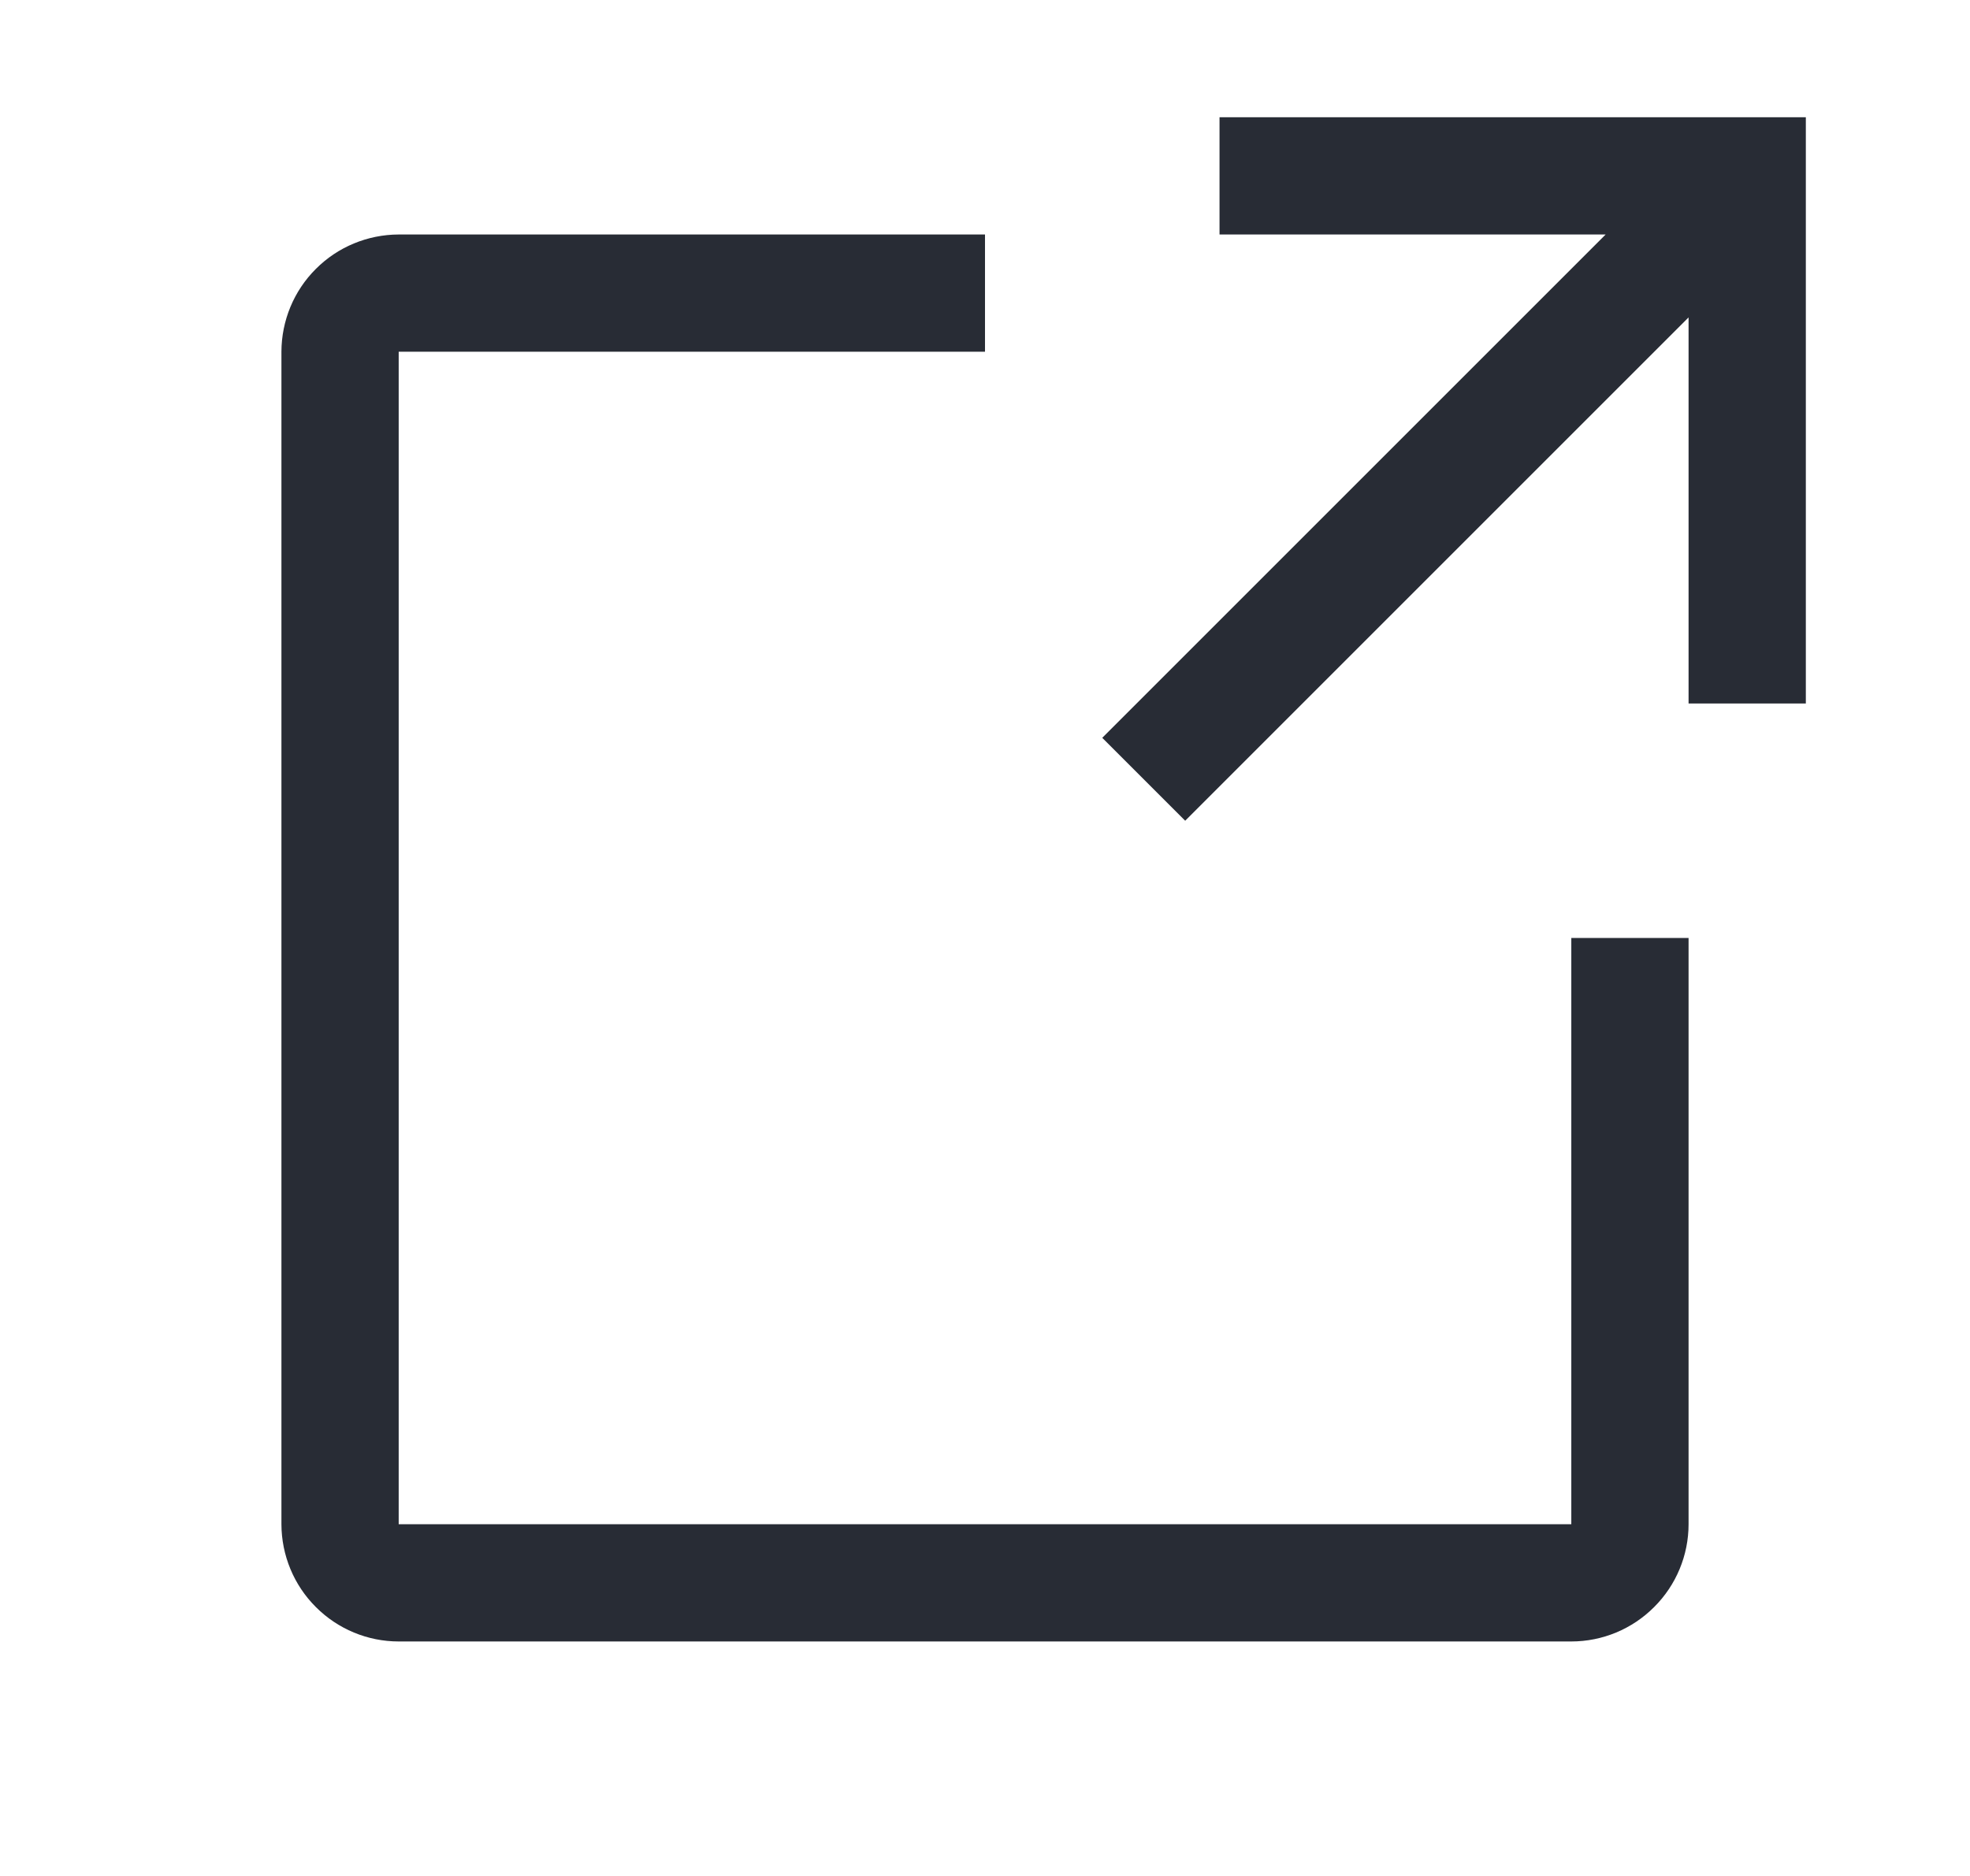
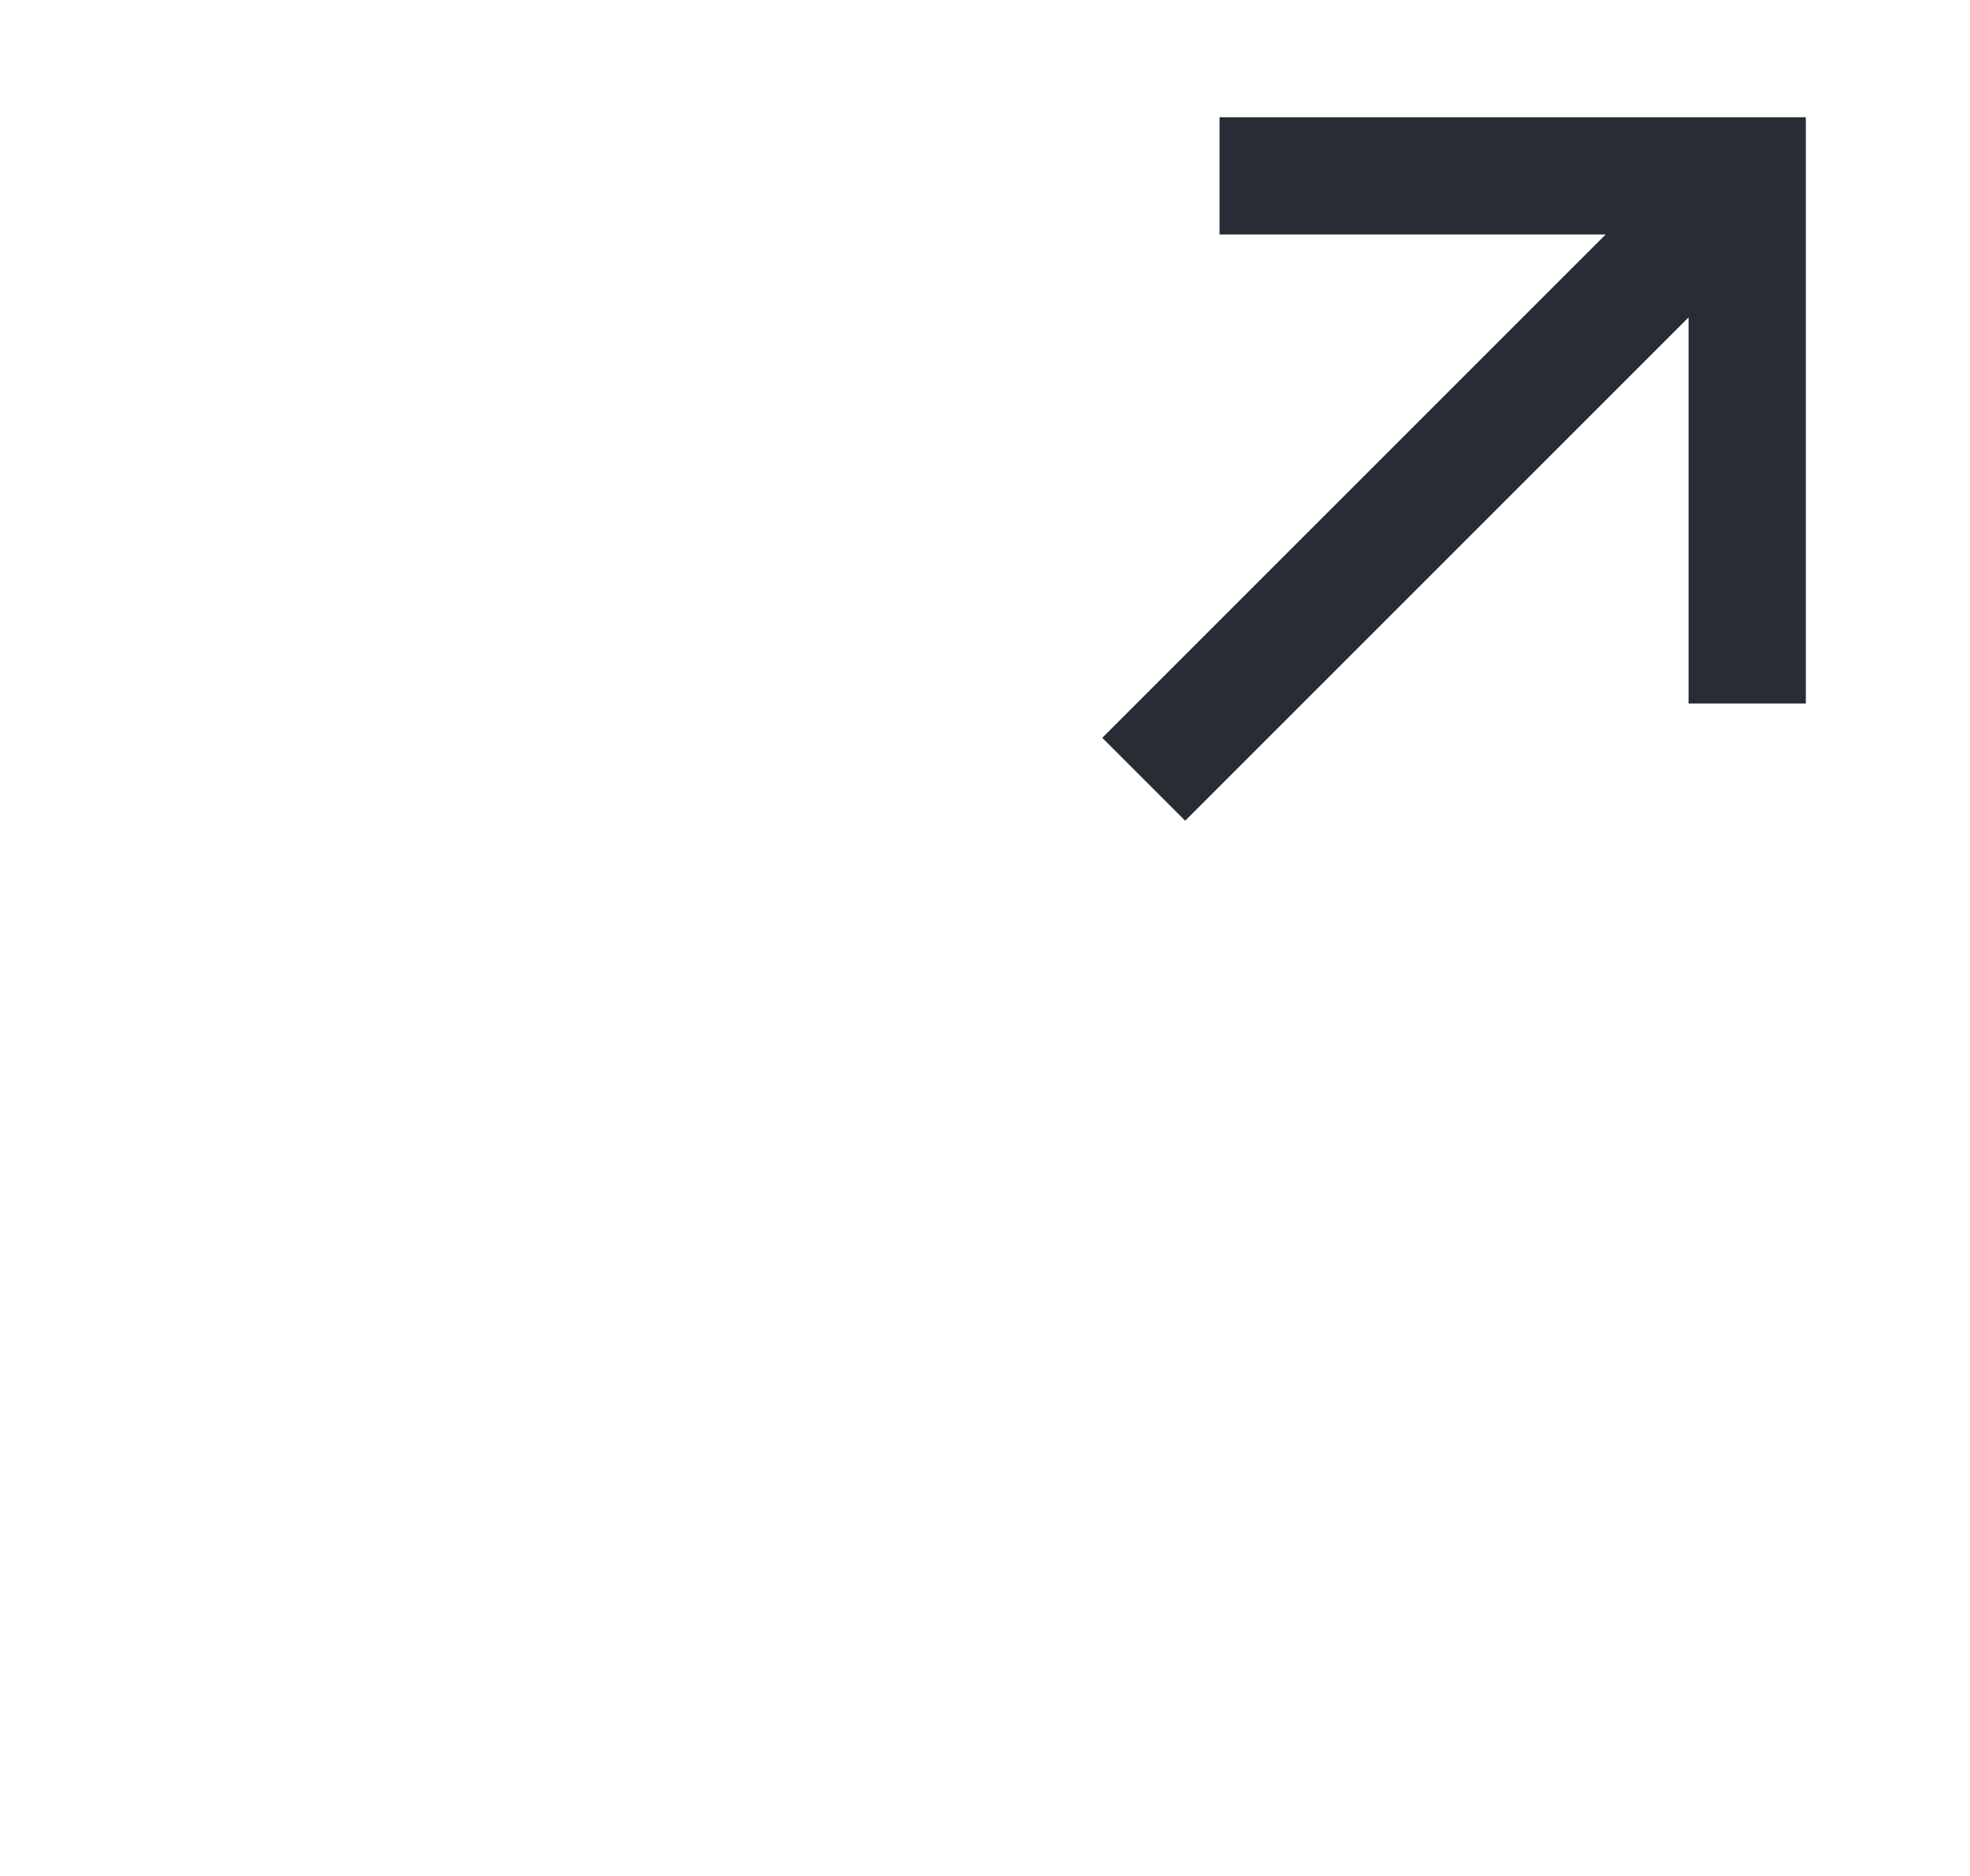
<svg xmlns="http://www.w3.org/2000/svg" width="21" height="20" viewBox="0 0 21 20" fill="none">
-   <path d="M16.75 17.5H4.25C3.919 17.5 3.601 17.368 3.367 17.133C3.132 16.899 3.001 16.581 3 16.25V3.75C3.001 3.419 3.132 3.101 3.367 2.867C3.601 2.632 3.919 2.501 4.25 2.5H10.5V3.75H4.25V16.25H16.75V10H18V16.25C18 16.581 17.868 16.899 17.633 17.133C17.399 17.368 17.081 17.5 16.75 17.5Z" fill="#282C35" />
  <path d="M13 1.25V2.5H17.116L11.75 7.866L12.634 8.75L18 3.384V7.5H19.25V1.25H13Z" fill="#282C35" />
</svg>